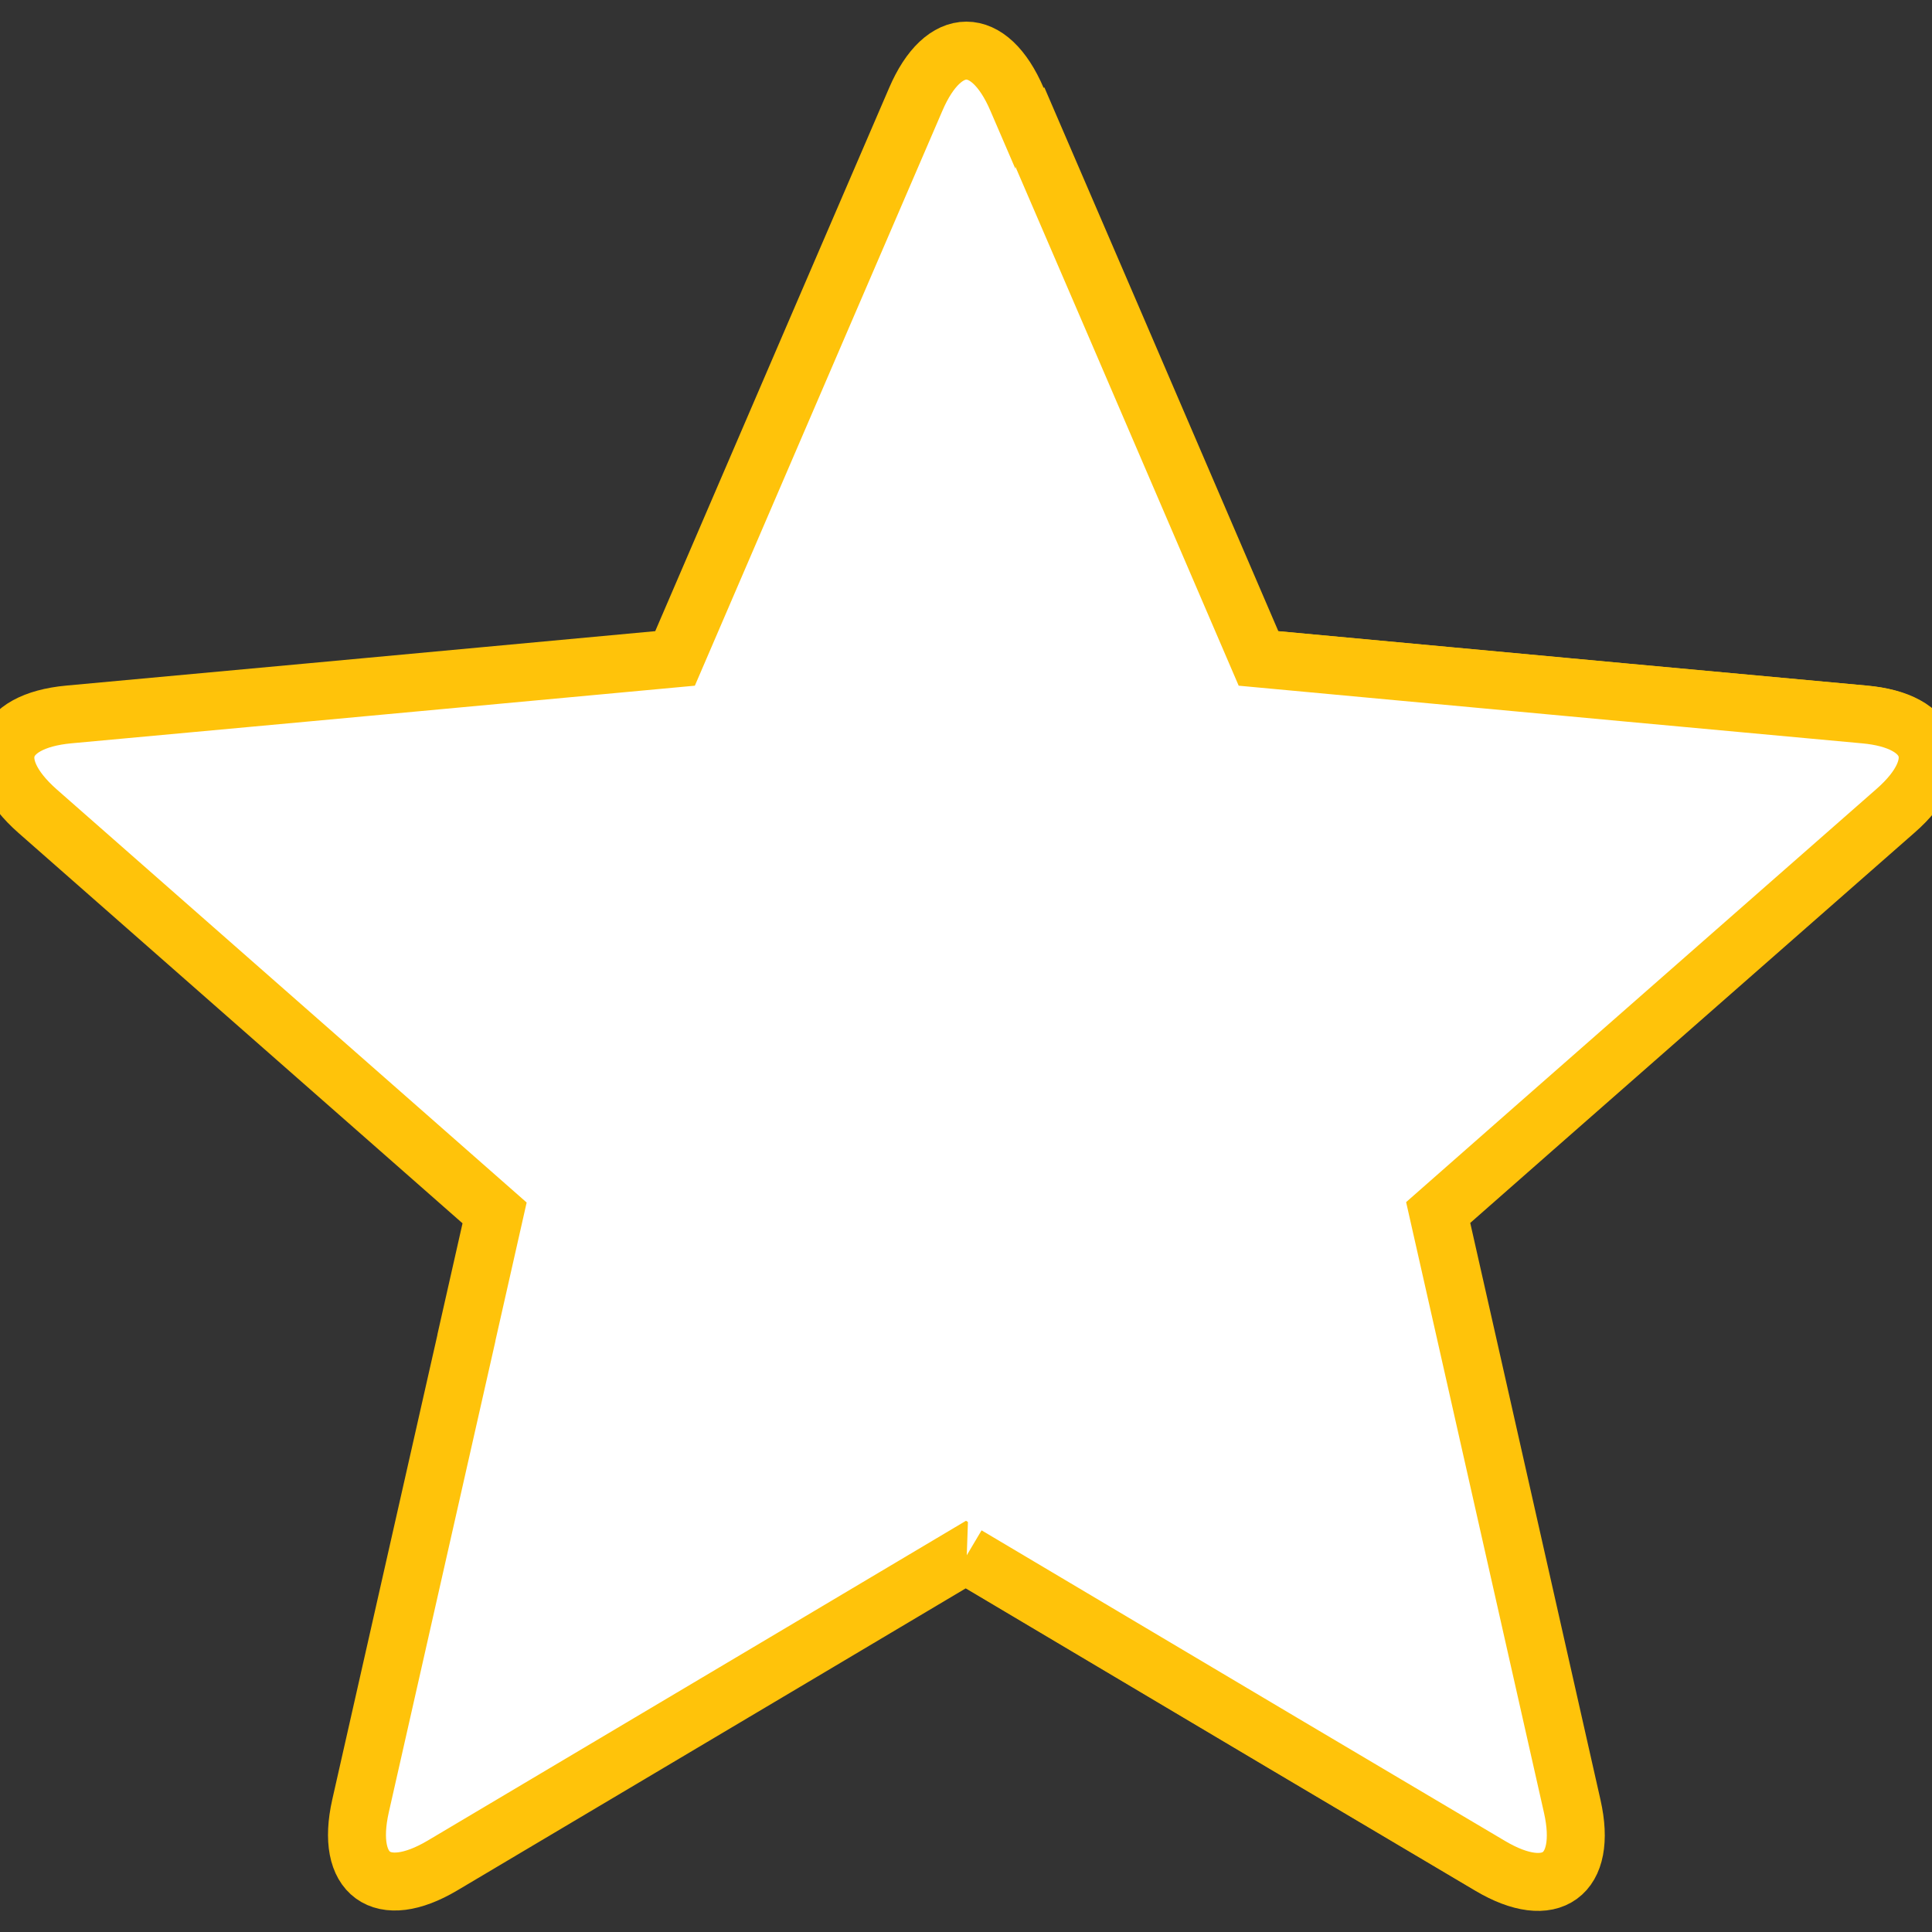
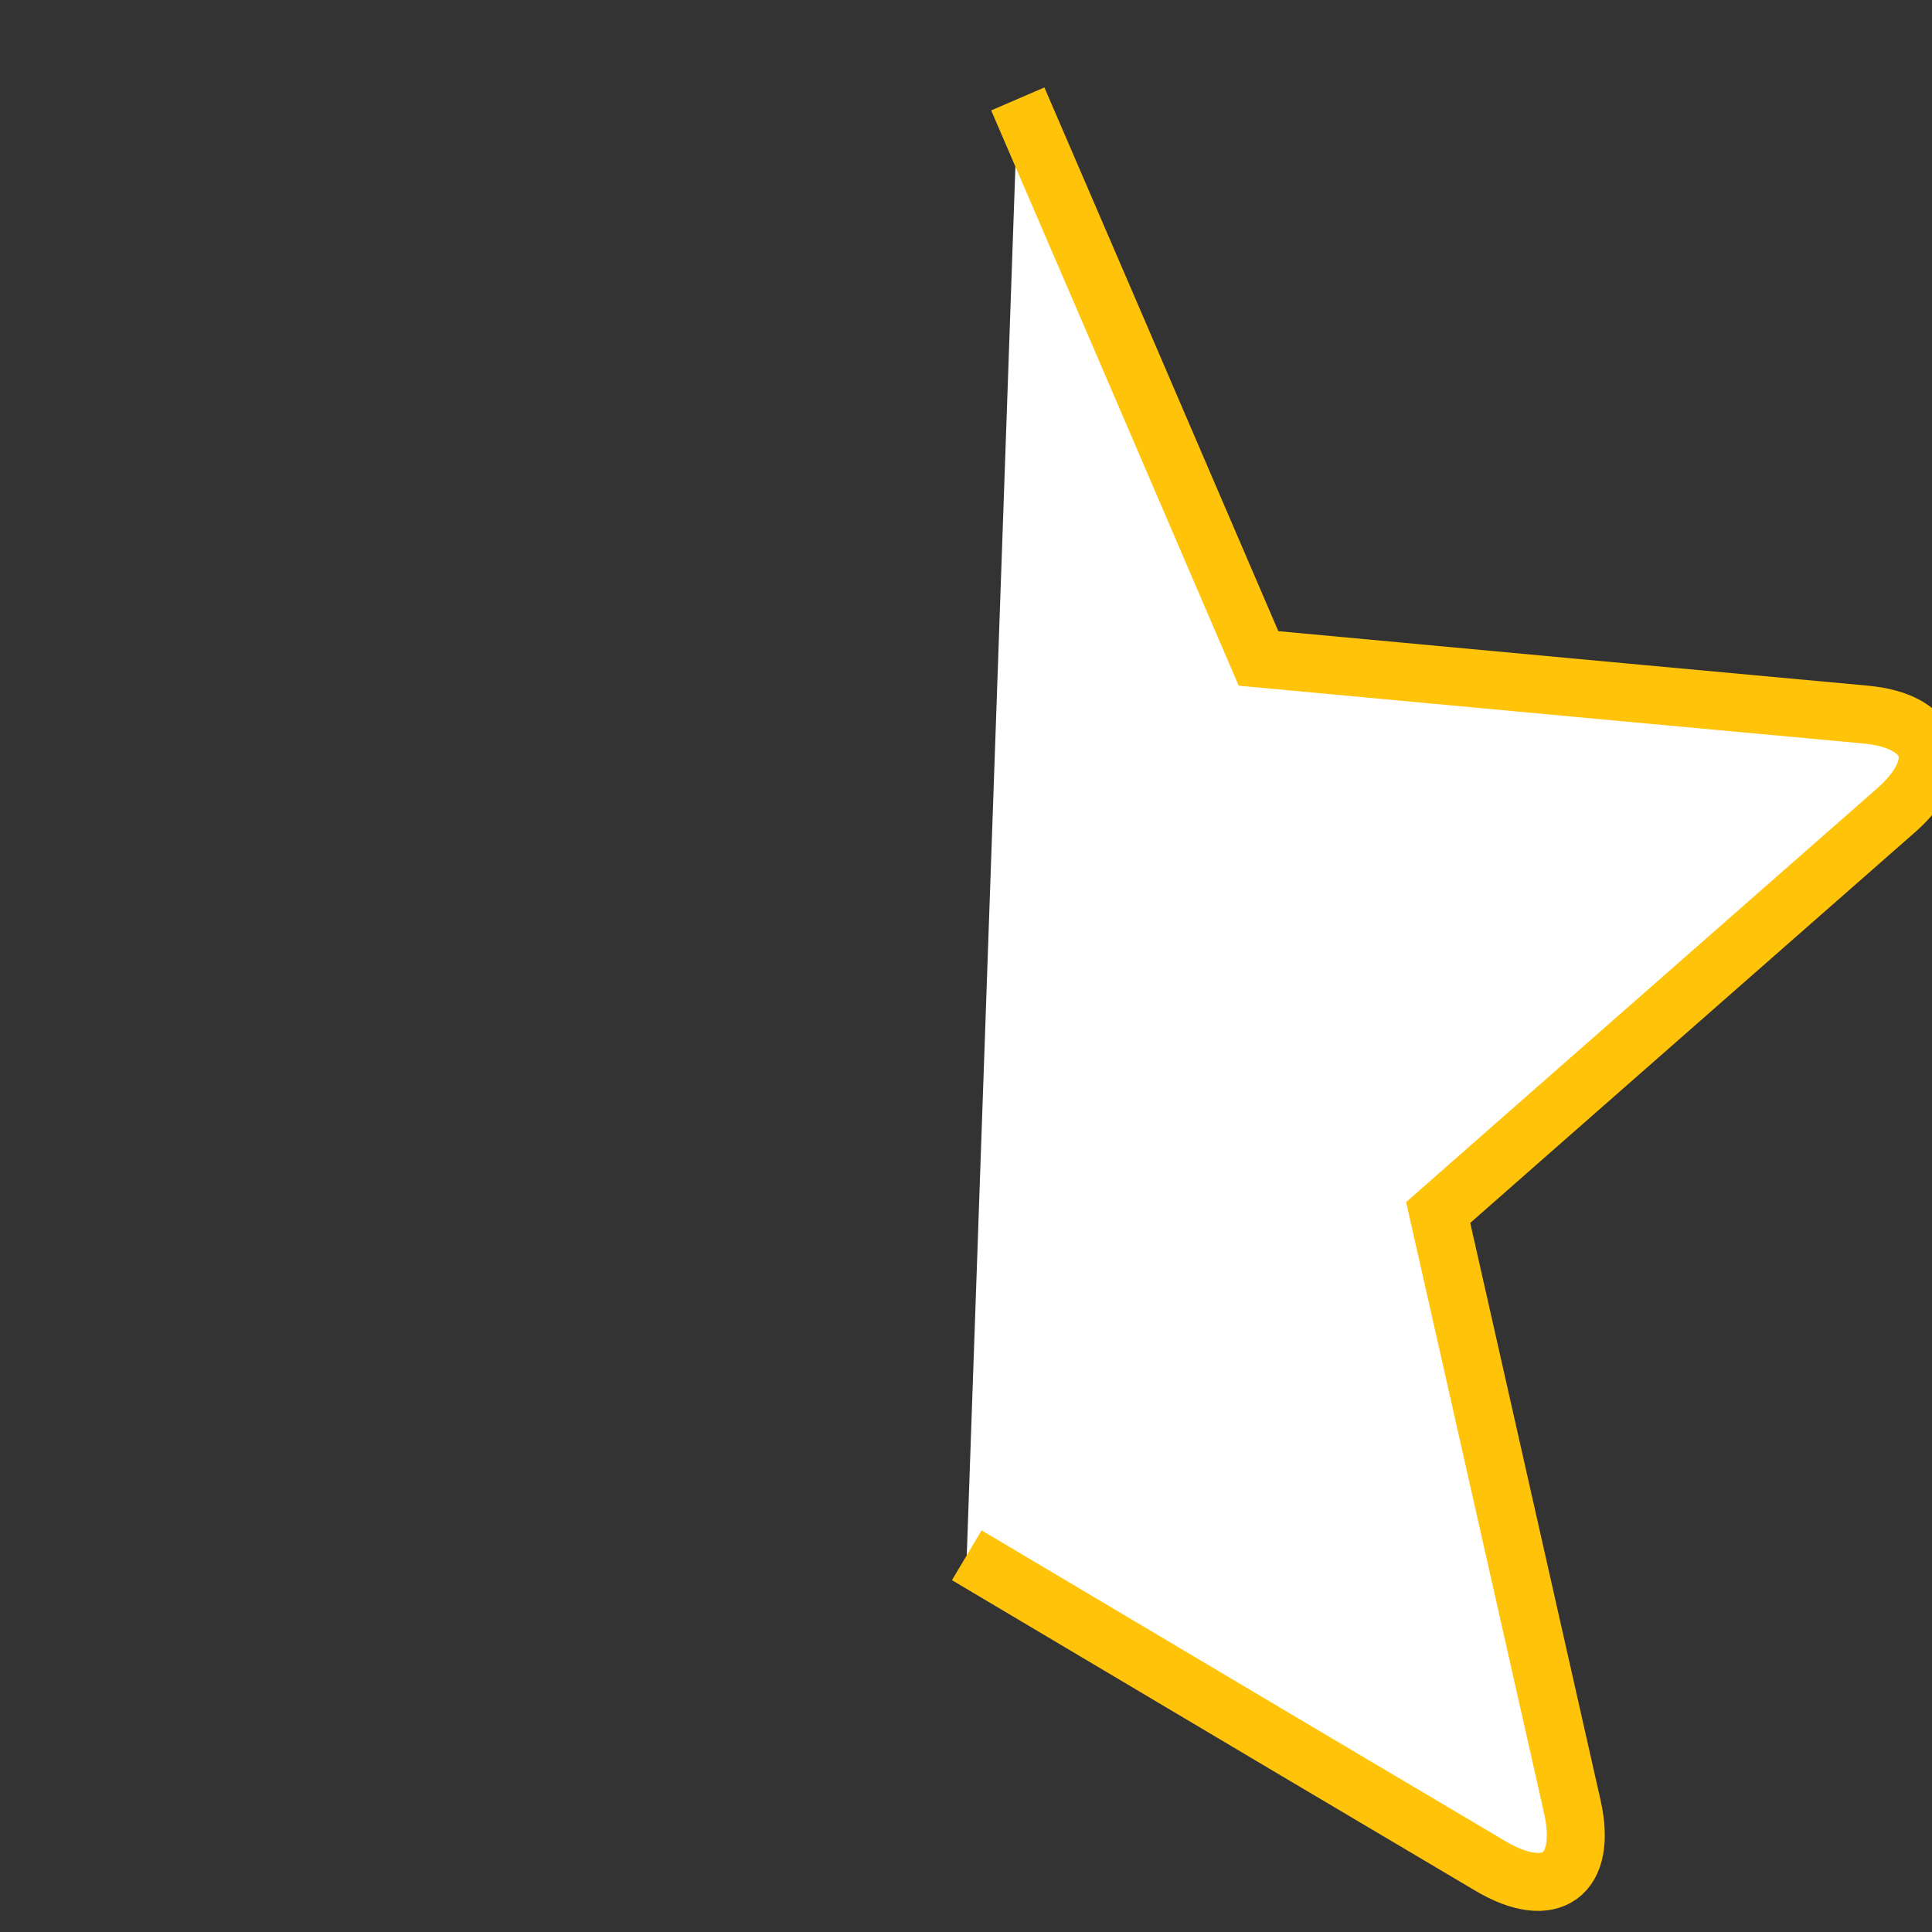
<svg xmlns="http://www.w3.org/2000/svg" version="1.1" id="Layer_1" x="0px" y="0px" viewBox="0 0 500 500" style="enable-background:new 0 0 500 500;" xml:space="preserve">
  <rect x="0" y="0" width="500" height="500" fill="#333333" stroke="none" />
  <style type="text/css">
	.st0{fill:#FFFFFF;stroke:#FFC30A;stroke-width:15;stroke-miterlimit:10;}
</style>
  <g>
    <g>
-       <path class="st0" d="M379.3,346.1l-7.3-32.3l24.9-21.9l0,0l67.3-59.1l26.2-23c13.7-12,10-23.3-8.1-24.9l-61.9-5.7l-94.9-8.8    l-37.7-87.6l-24.6-57.1c-7.2-16.8-19-16.8-26.2,0l-24.6,57.1l-37.7,87.6l-95,8.8l-61.9,5.7c-18.2,1.7-21.8,12.9-8.1,25l93.4,82.1    l0,0l24.9,21.9l-7.3,32.3c0,0,0,0,0,0.1L93.3,467.4c-4,17.8,5.5,24.7,21.2,15.4l92.1-54.7l43.4-25.8l82,48.7l53.5,31.7    c15.7,9.3,25.2,2.4,21.2-15.4L393,406.8L379.3,346.1L379.3,346.1z" />
-     </g>
+       </g>
  </g>
  <g>
    <g>
      <path class="st0" d="M250.2,402.5l82,48.7l53.5,31.7c15.7,9.3,25.2,2.4,21.2-15.4l-13.7-60.7l-13.7-60.7l0,0l-7.3-32.3l24.9-21.9    l0,0l67.3-59.1l26.2-23c13.7-12,10-23.3-8.1-24.9l-61.9-5.7l-94.9-8.8L288,82.7l-24.6-57.1" />
    </g>
  </g>
</svg>